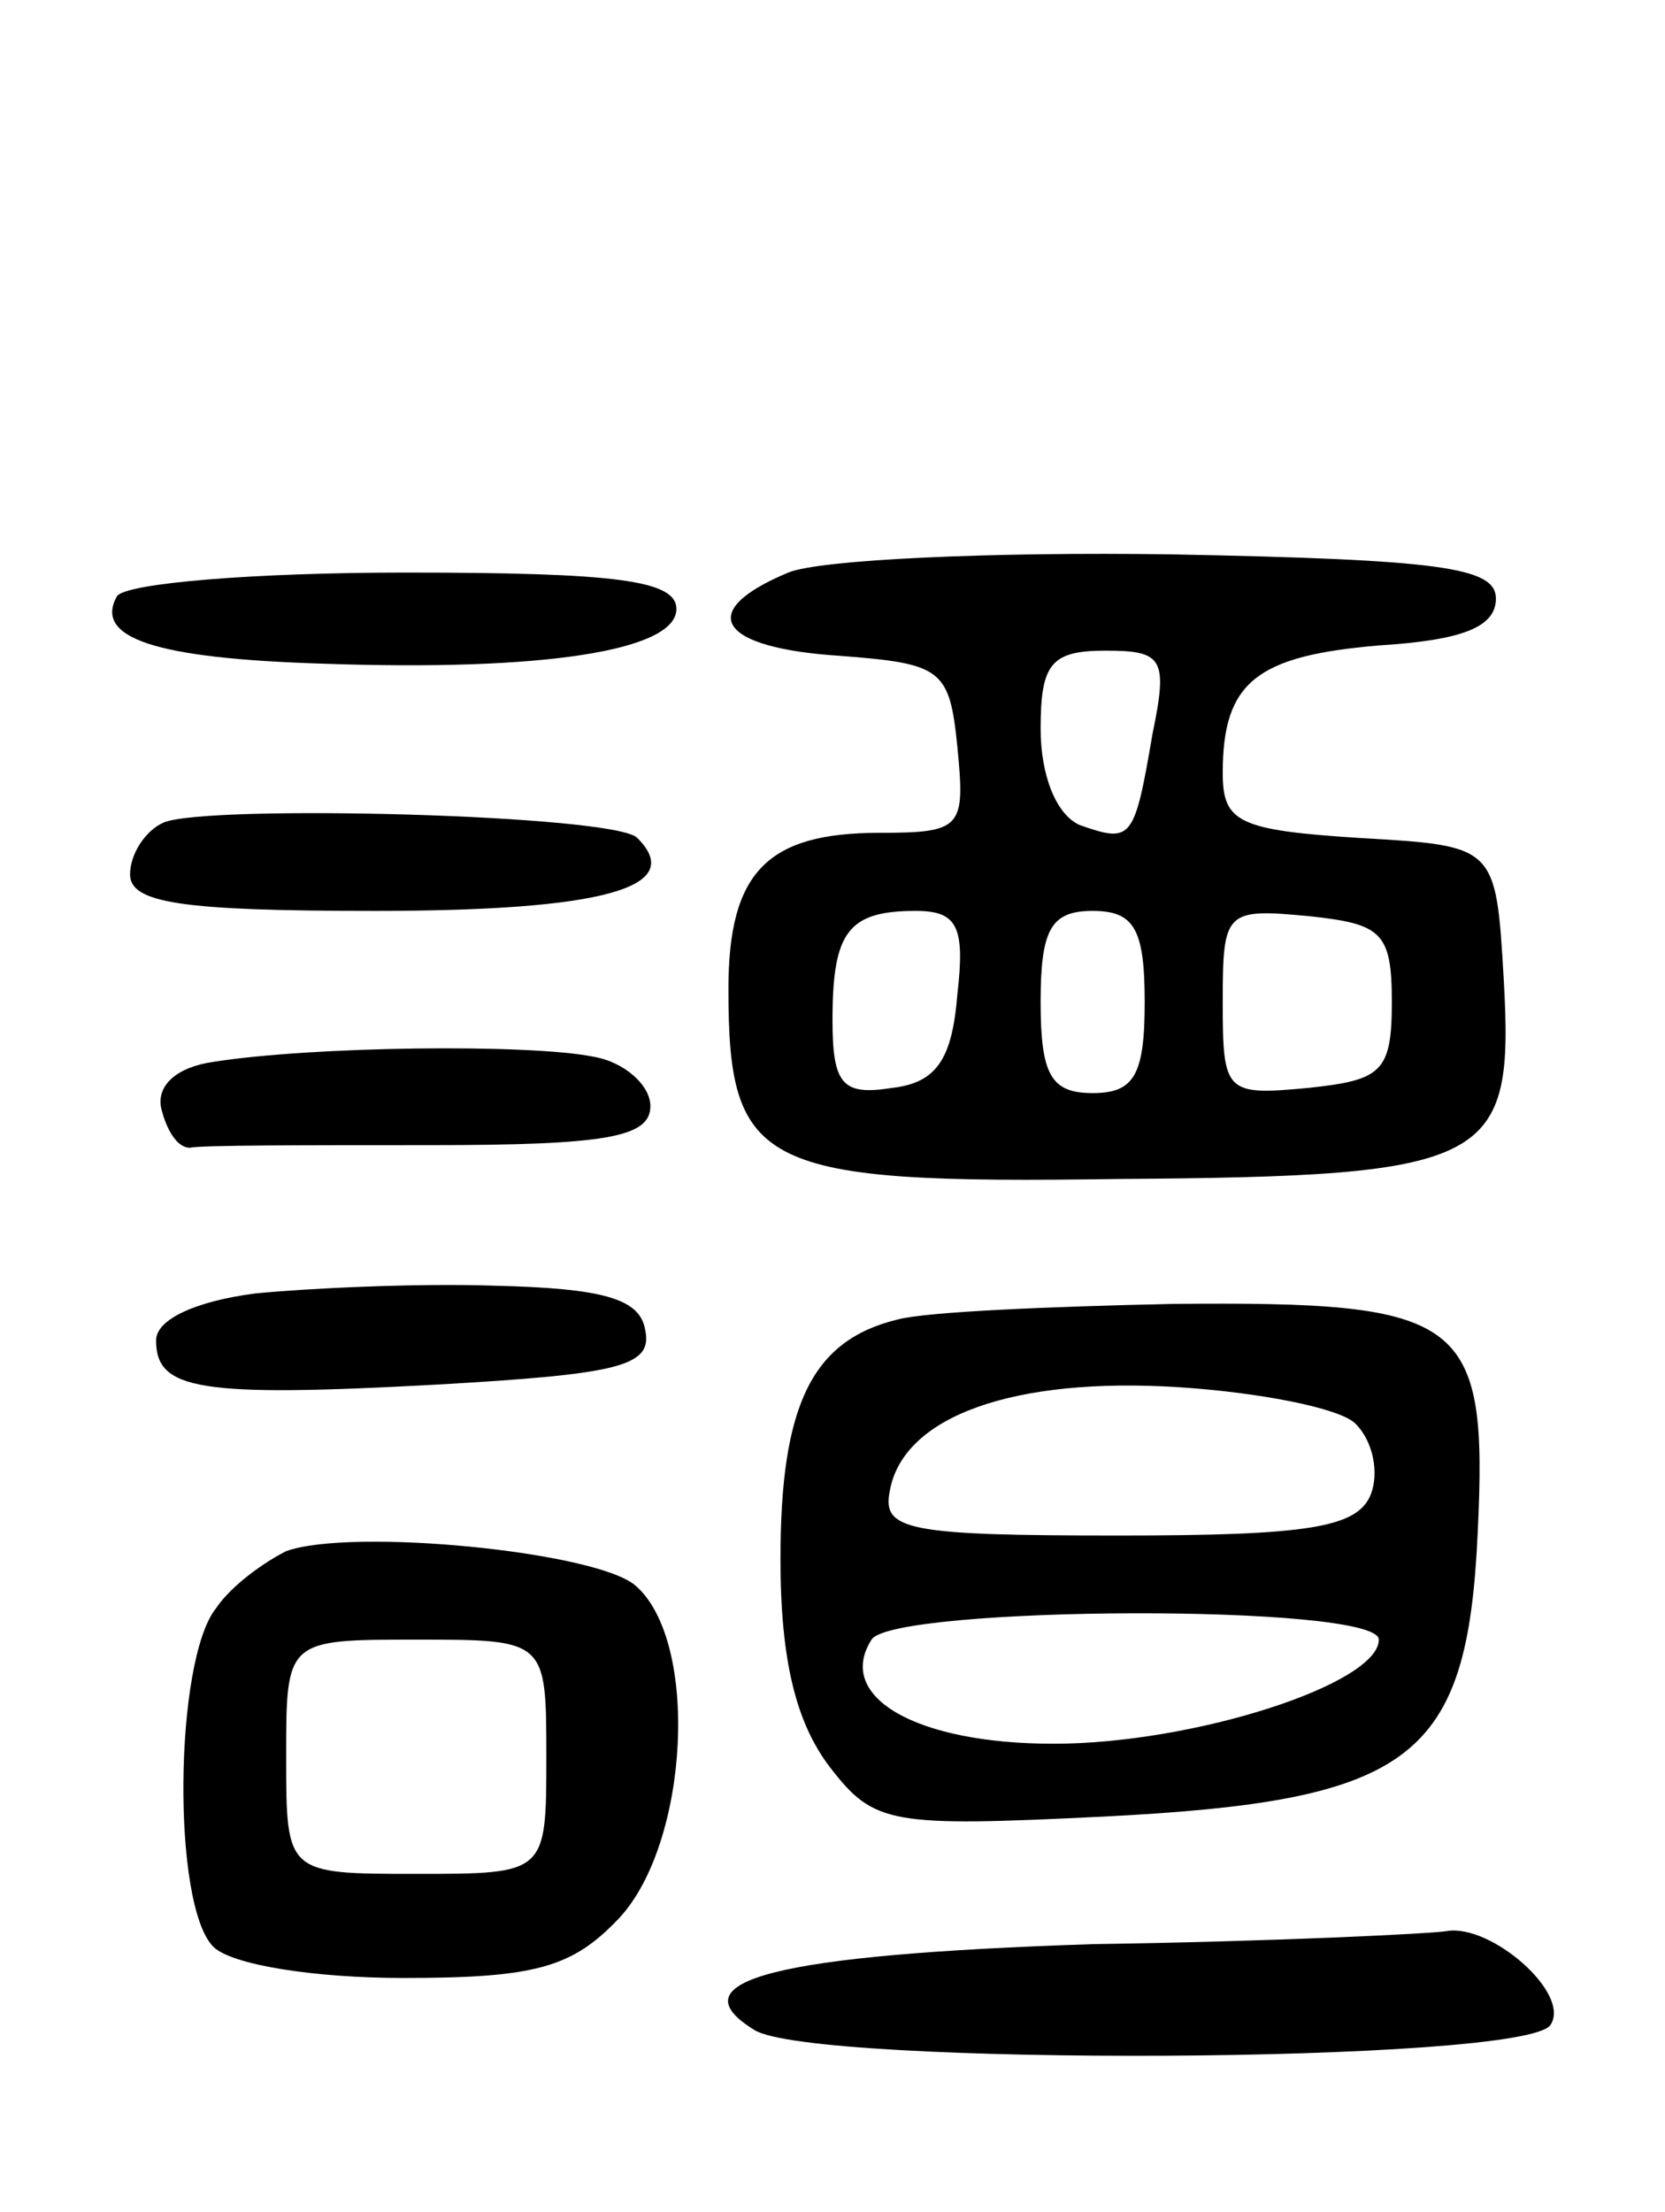
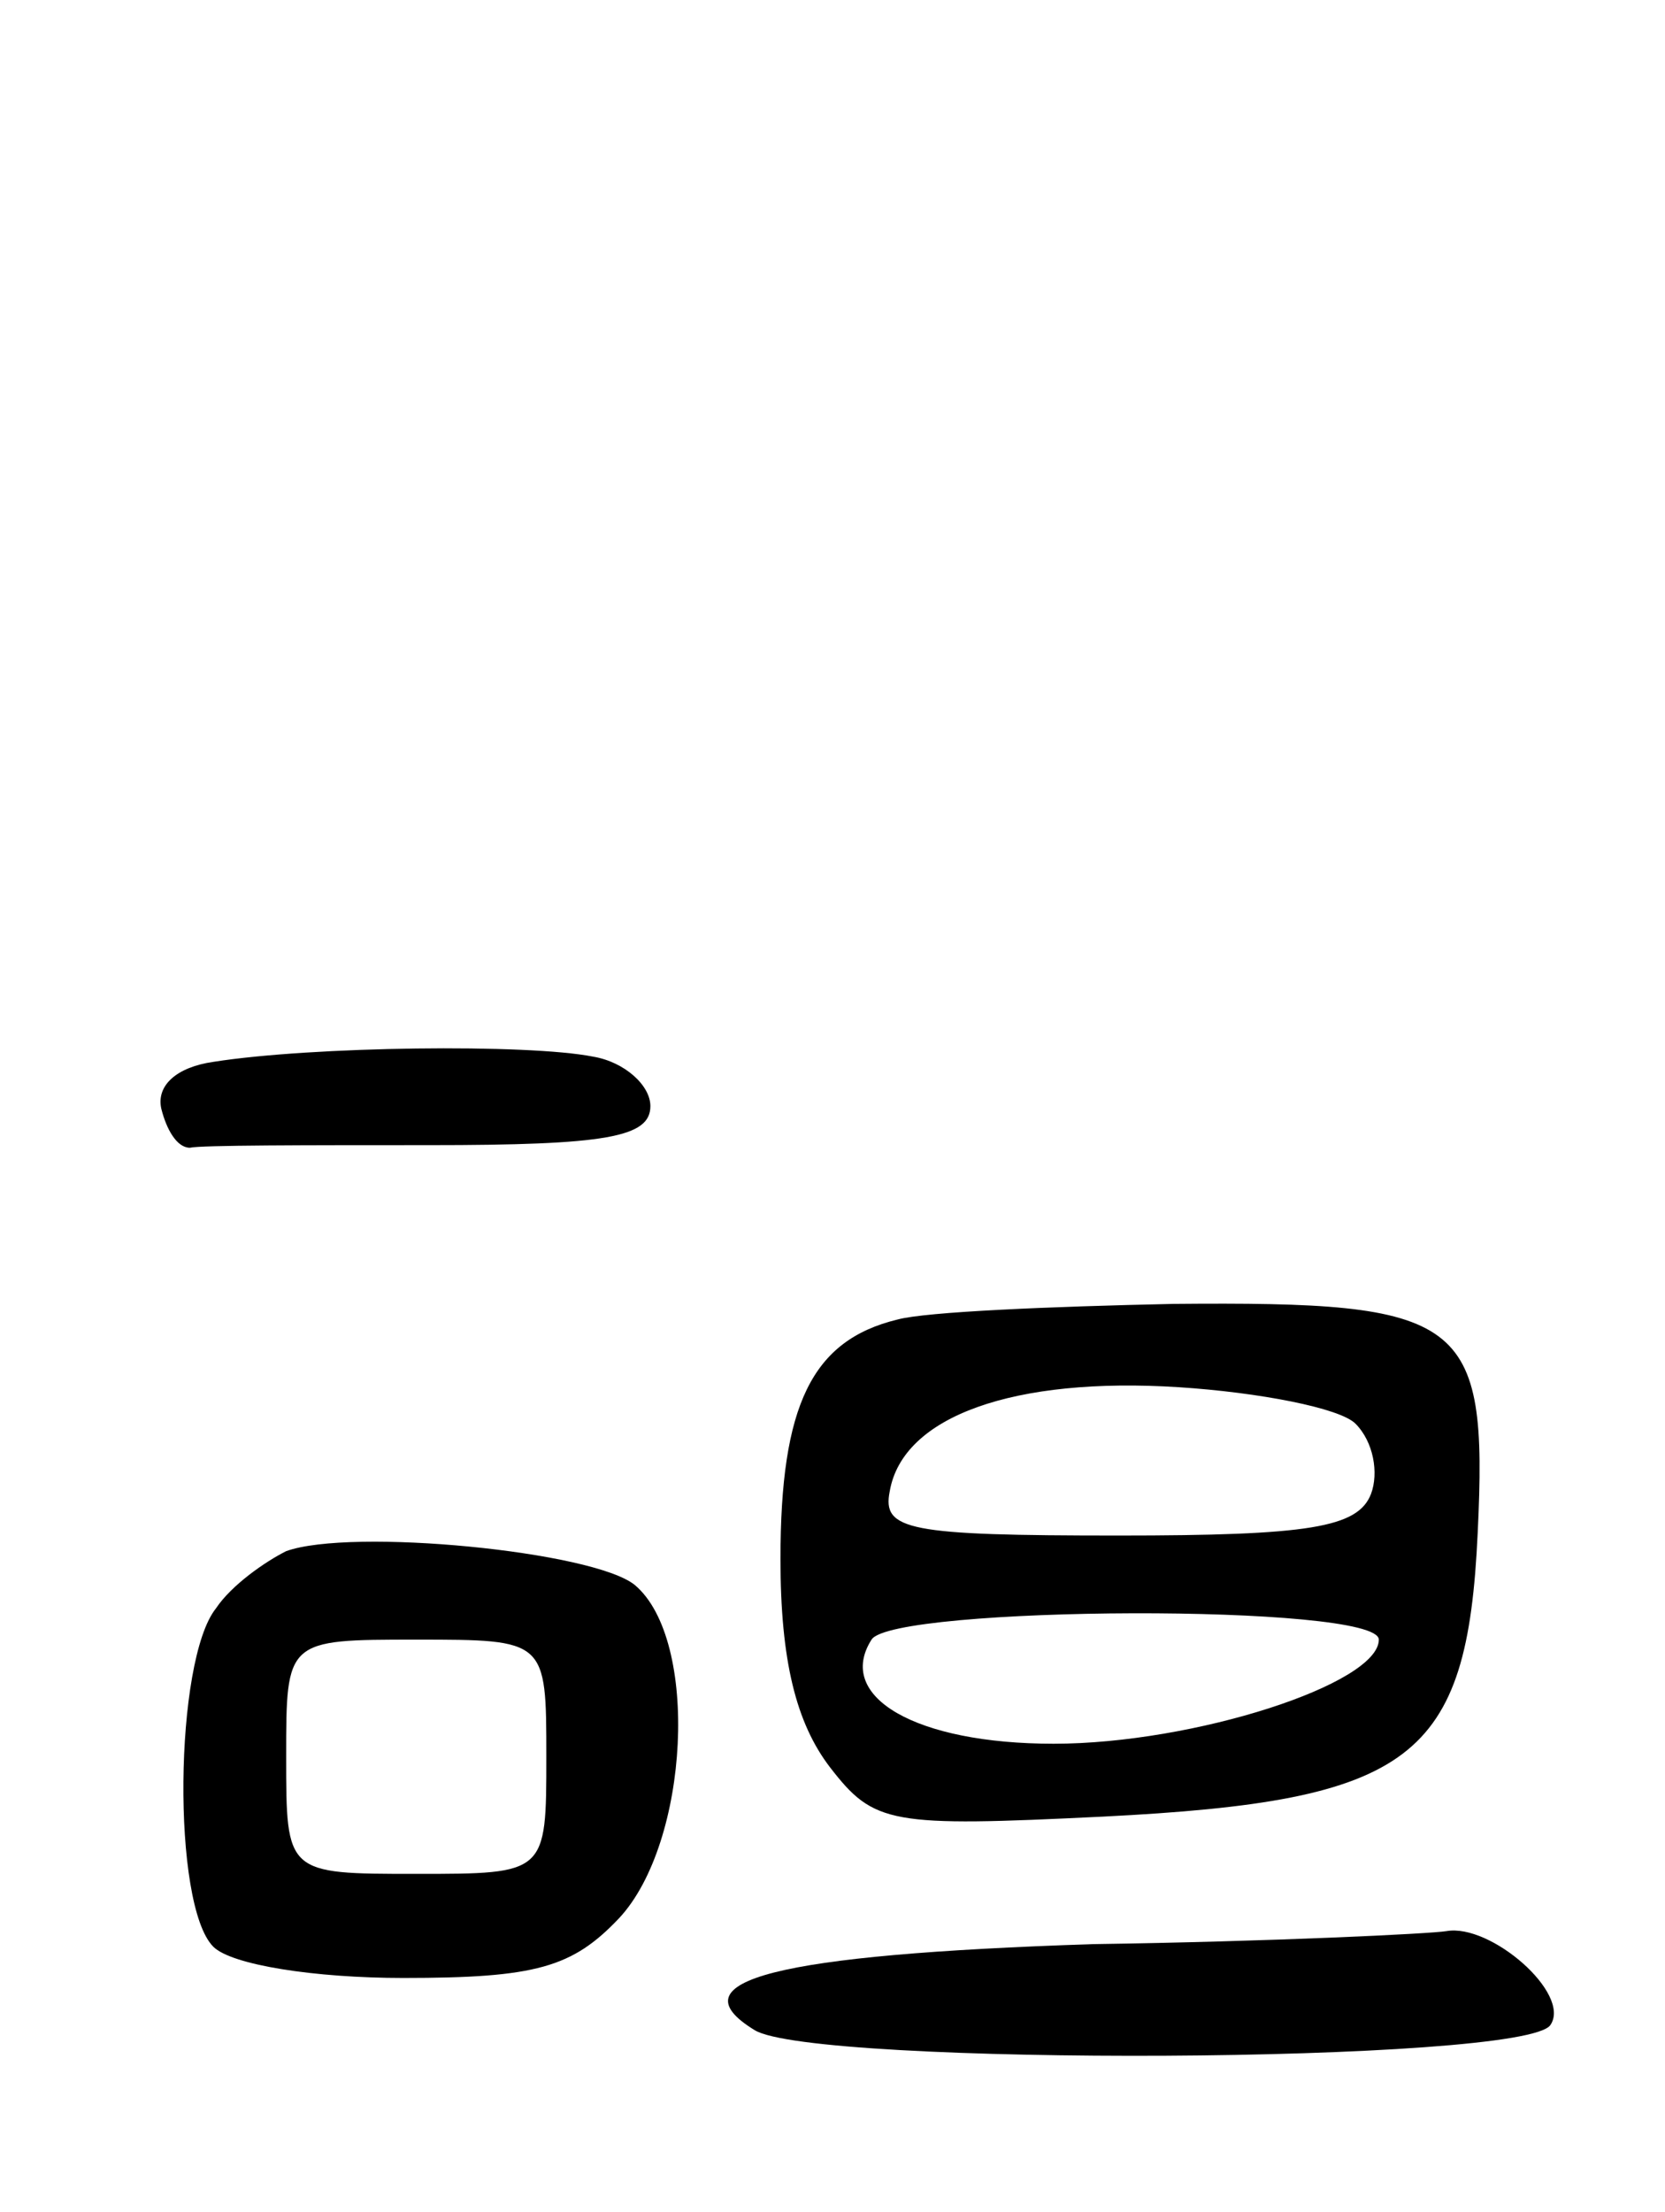
<svg xmlns="http://www.w3.org/2000/svg" version="1.0" width="64" height="85" viewBox="0 0 64 85">
  <g transform="translate(0,85) scale(0.1,-0.1)">
-     <path d="M303 630 c-36 -15 -27 -29 20 -32 39 -3 42 -5 45 -35 3 -31 2 -33 -30 -33 -43 0 -58 -15 -58 -60 0 -69 12 -75 150 -73 144 1 152 6 148 77 -3 51 -3 51 -55 54 -47 3 -53 6 -53 25 0 35 13 45 60 49 32 2 45 7 45 18 0 12 -21 15 -125 17 -69 1 -135 -2 -147 -7z m140 -62 c-7 -41 -8 -42 -28 -35 -9 4 -15 19 -15 37 0 25 4 30 25 30 22 0 24 -3 18 -32z m-75 -100 c-2 -25 -8 -34 -25 -36 -19 -3 -23 1 -23 26 0 34 6 42 32 42 16 0 19 -6 16 -32z m72 -3 c0 -28 -4 -35 -20 -35 -16 0 -20 7 -20 35 0 28 4 35 20 35 16 0 20 -7 20 -35z m95 0 c0 -27 -4 -30 -32 -33 -32 -3 -33 -2 -33 33 0 35 1 36 33 33 28 -3 32 -6 32 -33z" />
-     <path d="M45 621 c-9 -16 14 -24 79 -26 85 -3 136 5 136 21 0 11 -23 14 -104 14 -58 0 -107 -4 -111 -9z" />
-     <path d="M63 534 c-7 -3 -13 -12 -13 -20 0 -11 20 -14 94 -14 88 0 120 9 101 28 -8 9 -165 13 -182 6z" />
    <path d="M82 442 c-14 -2 -22 -9 -20 -18 2 -8 6 -15 11 -15 4 1 45 1 92 1 68 0 85 3 85 15 0 8 -10 17 -22 19 -25 5 -108 4 -146 -2z" />
-     <path d="M98 353 c-23 -3 -38 -10 -38 -18 0 -19 16 -22 108 -17 70 4 83 7 80 21 -2 12 -16 16 -58 17 -30 1 -72 -1 -92 -3z" />
    <path d="M345 343 c-33 -8 -45 -33 -45 -92 0 -39 6 -63 19 -80 17 -22 23 -23 105 -19 119 6 140 22 144 109 4 83 -5 89 -117 88 -47 -1 -95 -3 -106 -6z m176 -40 c7 -7 9 -19 6 -27 -5 -13 -24 -16 -97 -16 -81 0 -91 2 -88 17 5 29 48 44 111 40 31 -2 62 -8 68 -14z m9 -83 c0 -17 -71 -40 -125 -40 -53 0 -84 18 -70 40 8 13 195 14 195 0z" />
    <path d="M110 254 c-8 -4 -21 -13 -27 -22 -16 -20 -17 -114 -1 -130 7 -7 39 -12 73 -12 51 0 65 4 83 23 27 29 31 107 6 128 -16 13 -109 22 -134 13z m100 -79 c0 -45 0 -45 -50 -45 -50 0 -50 0 -50 45 0 45 0 45 50 45 50 0 50 0 50 -45z" />
    <path d="M420 103 c-122 -4 -161 -14 -130 -33 22 -14 297 -13 306 2 8 12 -23 39 -40 36 -6 -1 -67 -4 -136 -5z" />
  </g>
</svg>